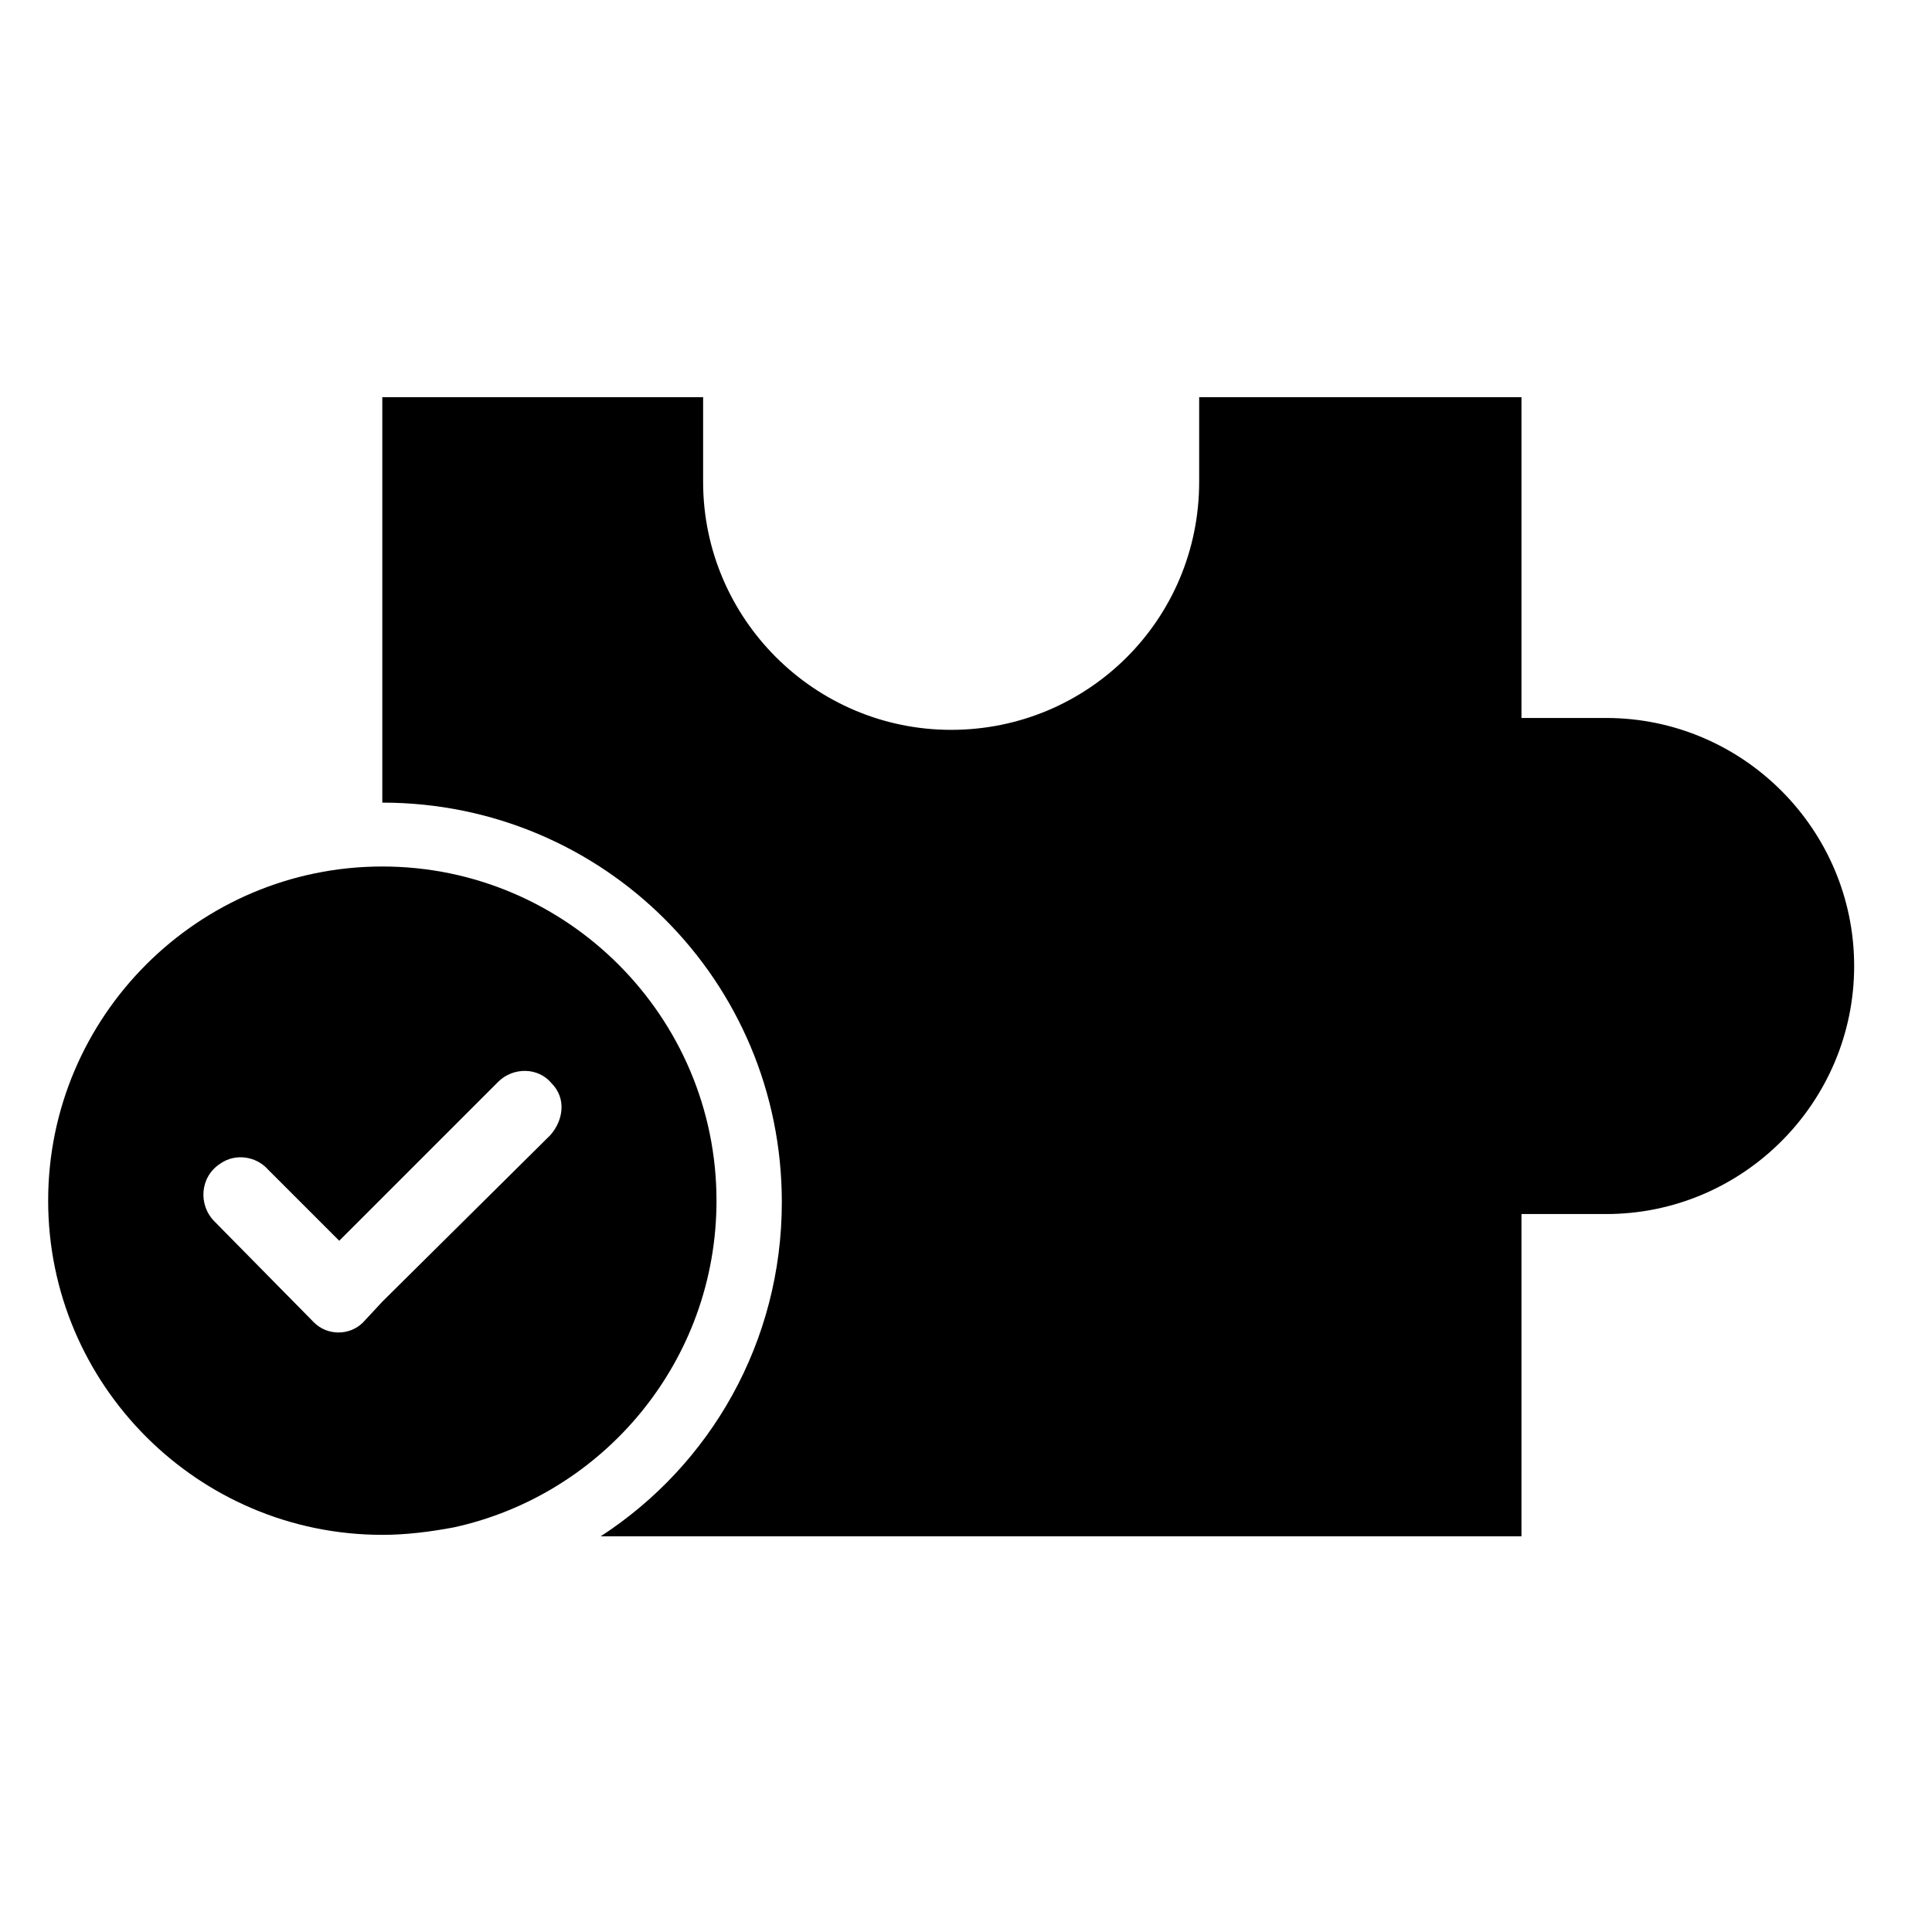
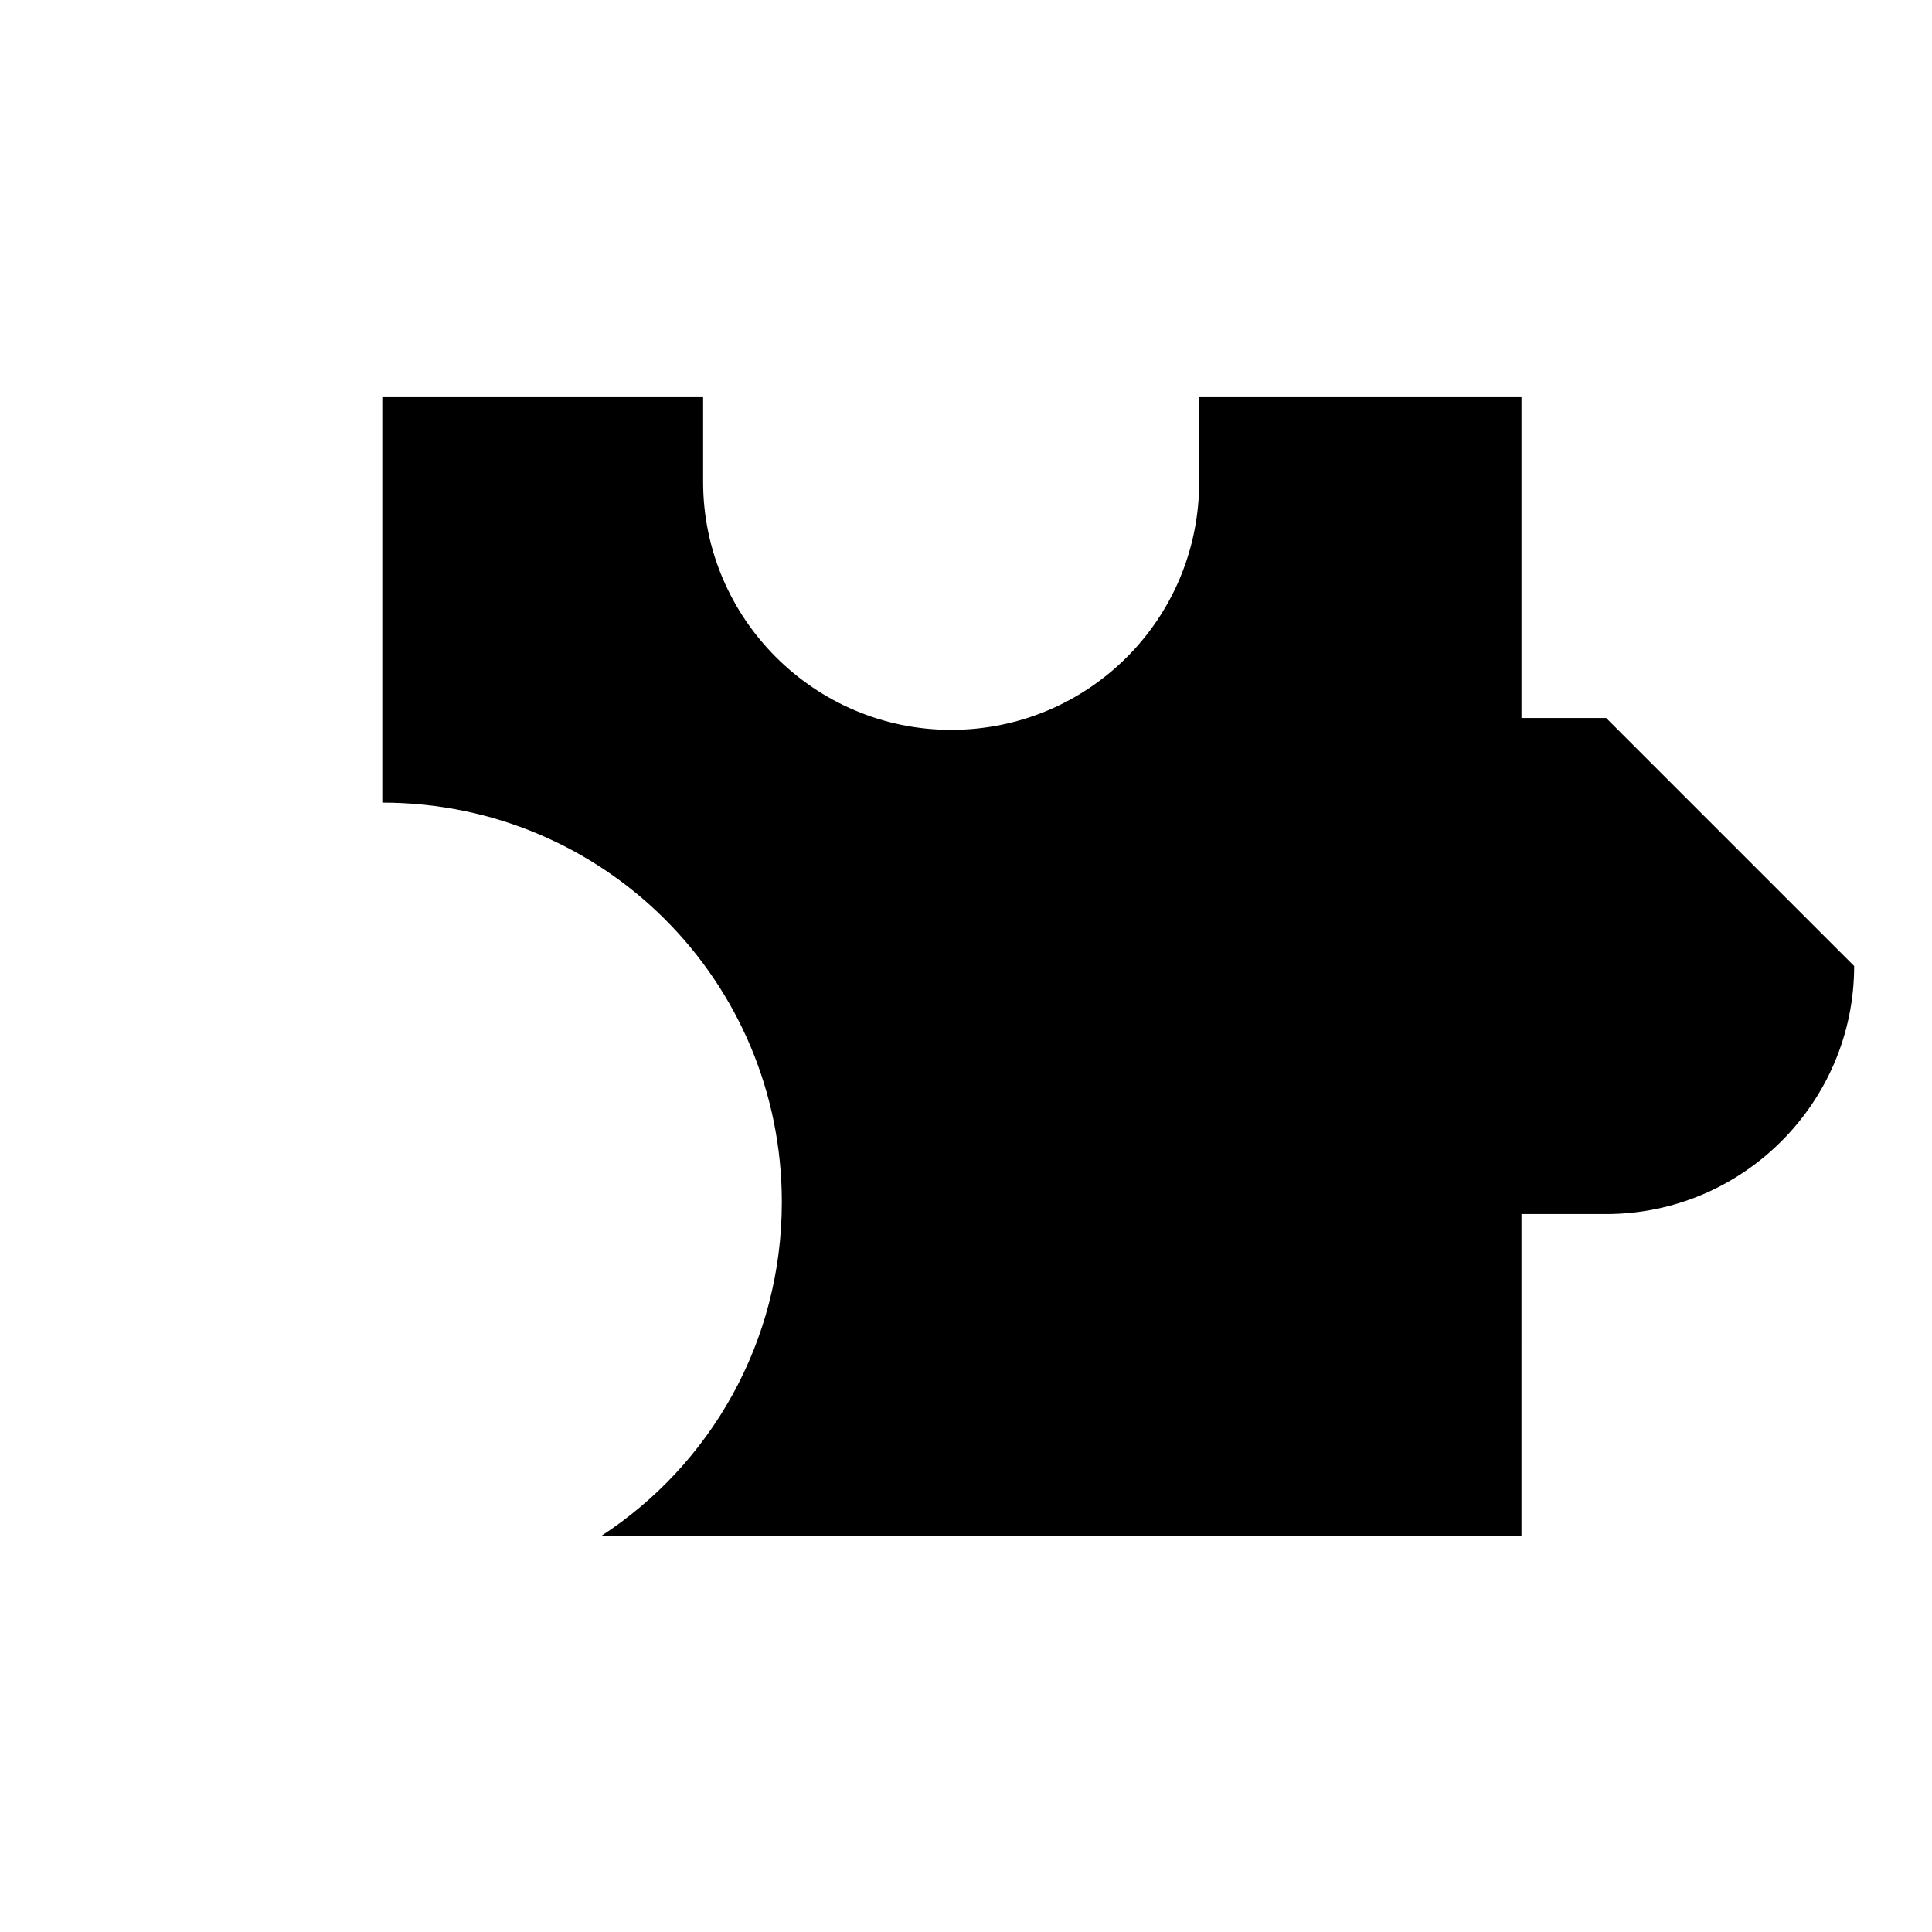
<svg xmlns="http://www.w3.org/2000/svg" fill="#000000" width="800px" height="800px" version="1.1" viewBox="144 144 512 512">
  <g>
-     <path d="m569.64 334.27h-22.434v-85.016h-85.414v22.434c0 36.605-29.52 65.73-65.73 65.73s-65.73-29.52-65.73-65.73v-22.434h-85.02v107.45c58.648 0 105.88 47.23 105.88 105.88 0 37-18.895 69.668-48.02 88.559h244.03l0.004-85.41h22.434c36.211 0 65.73-29.52 65.73-65.73s-29.52-65.734-65.73-65.734z" />
-     <path d="m333.88 462.19c0-48.805-39.754-88.559-88.559-88.559-48.805 0-88.559 39.754-88.559 88.559s39.754 88.559 88.559 88.559c6.297 0 12.594-0.789 18.895-1.969 39.75-8.656 69.664-44.082 69.664-86.59zm-44.086-17.32-44.477 44.086-5.117 5.508c-3.543 3.543-9.445 3.543-12.988 0l-26.371-26.766c-4.328-4.328-3.938-11.809 1.574-15.352 3.938-2.754 9.445-1.969 12.594 1.574l18.895 18.895 42.113-42.113c3.938-3.938 10.629-3.938 14.168 0.395 3.941 3.934 3.152 9.84-0.391 13.773z" />
+     <path d="m569.64 334.27h-22.434v-85.016h-85.414v22.434c0 36.605-29.52 65.73-65.73 65.73s-65.73-29.52-65.73-65.73v-22.434h-85.02v107.45c58.648 0 105.88 47.23 105.88 105.88 0 37-18.895 69.668-48.02 88.559h244.03l0.004-85.41h22.434c36.211 0 65.73-29.52 65.73-65.73z" />
  </g>
</svg>